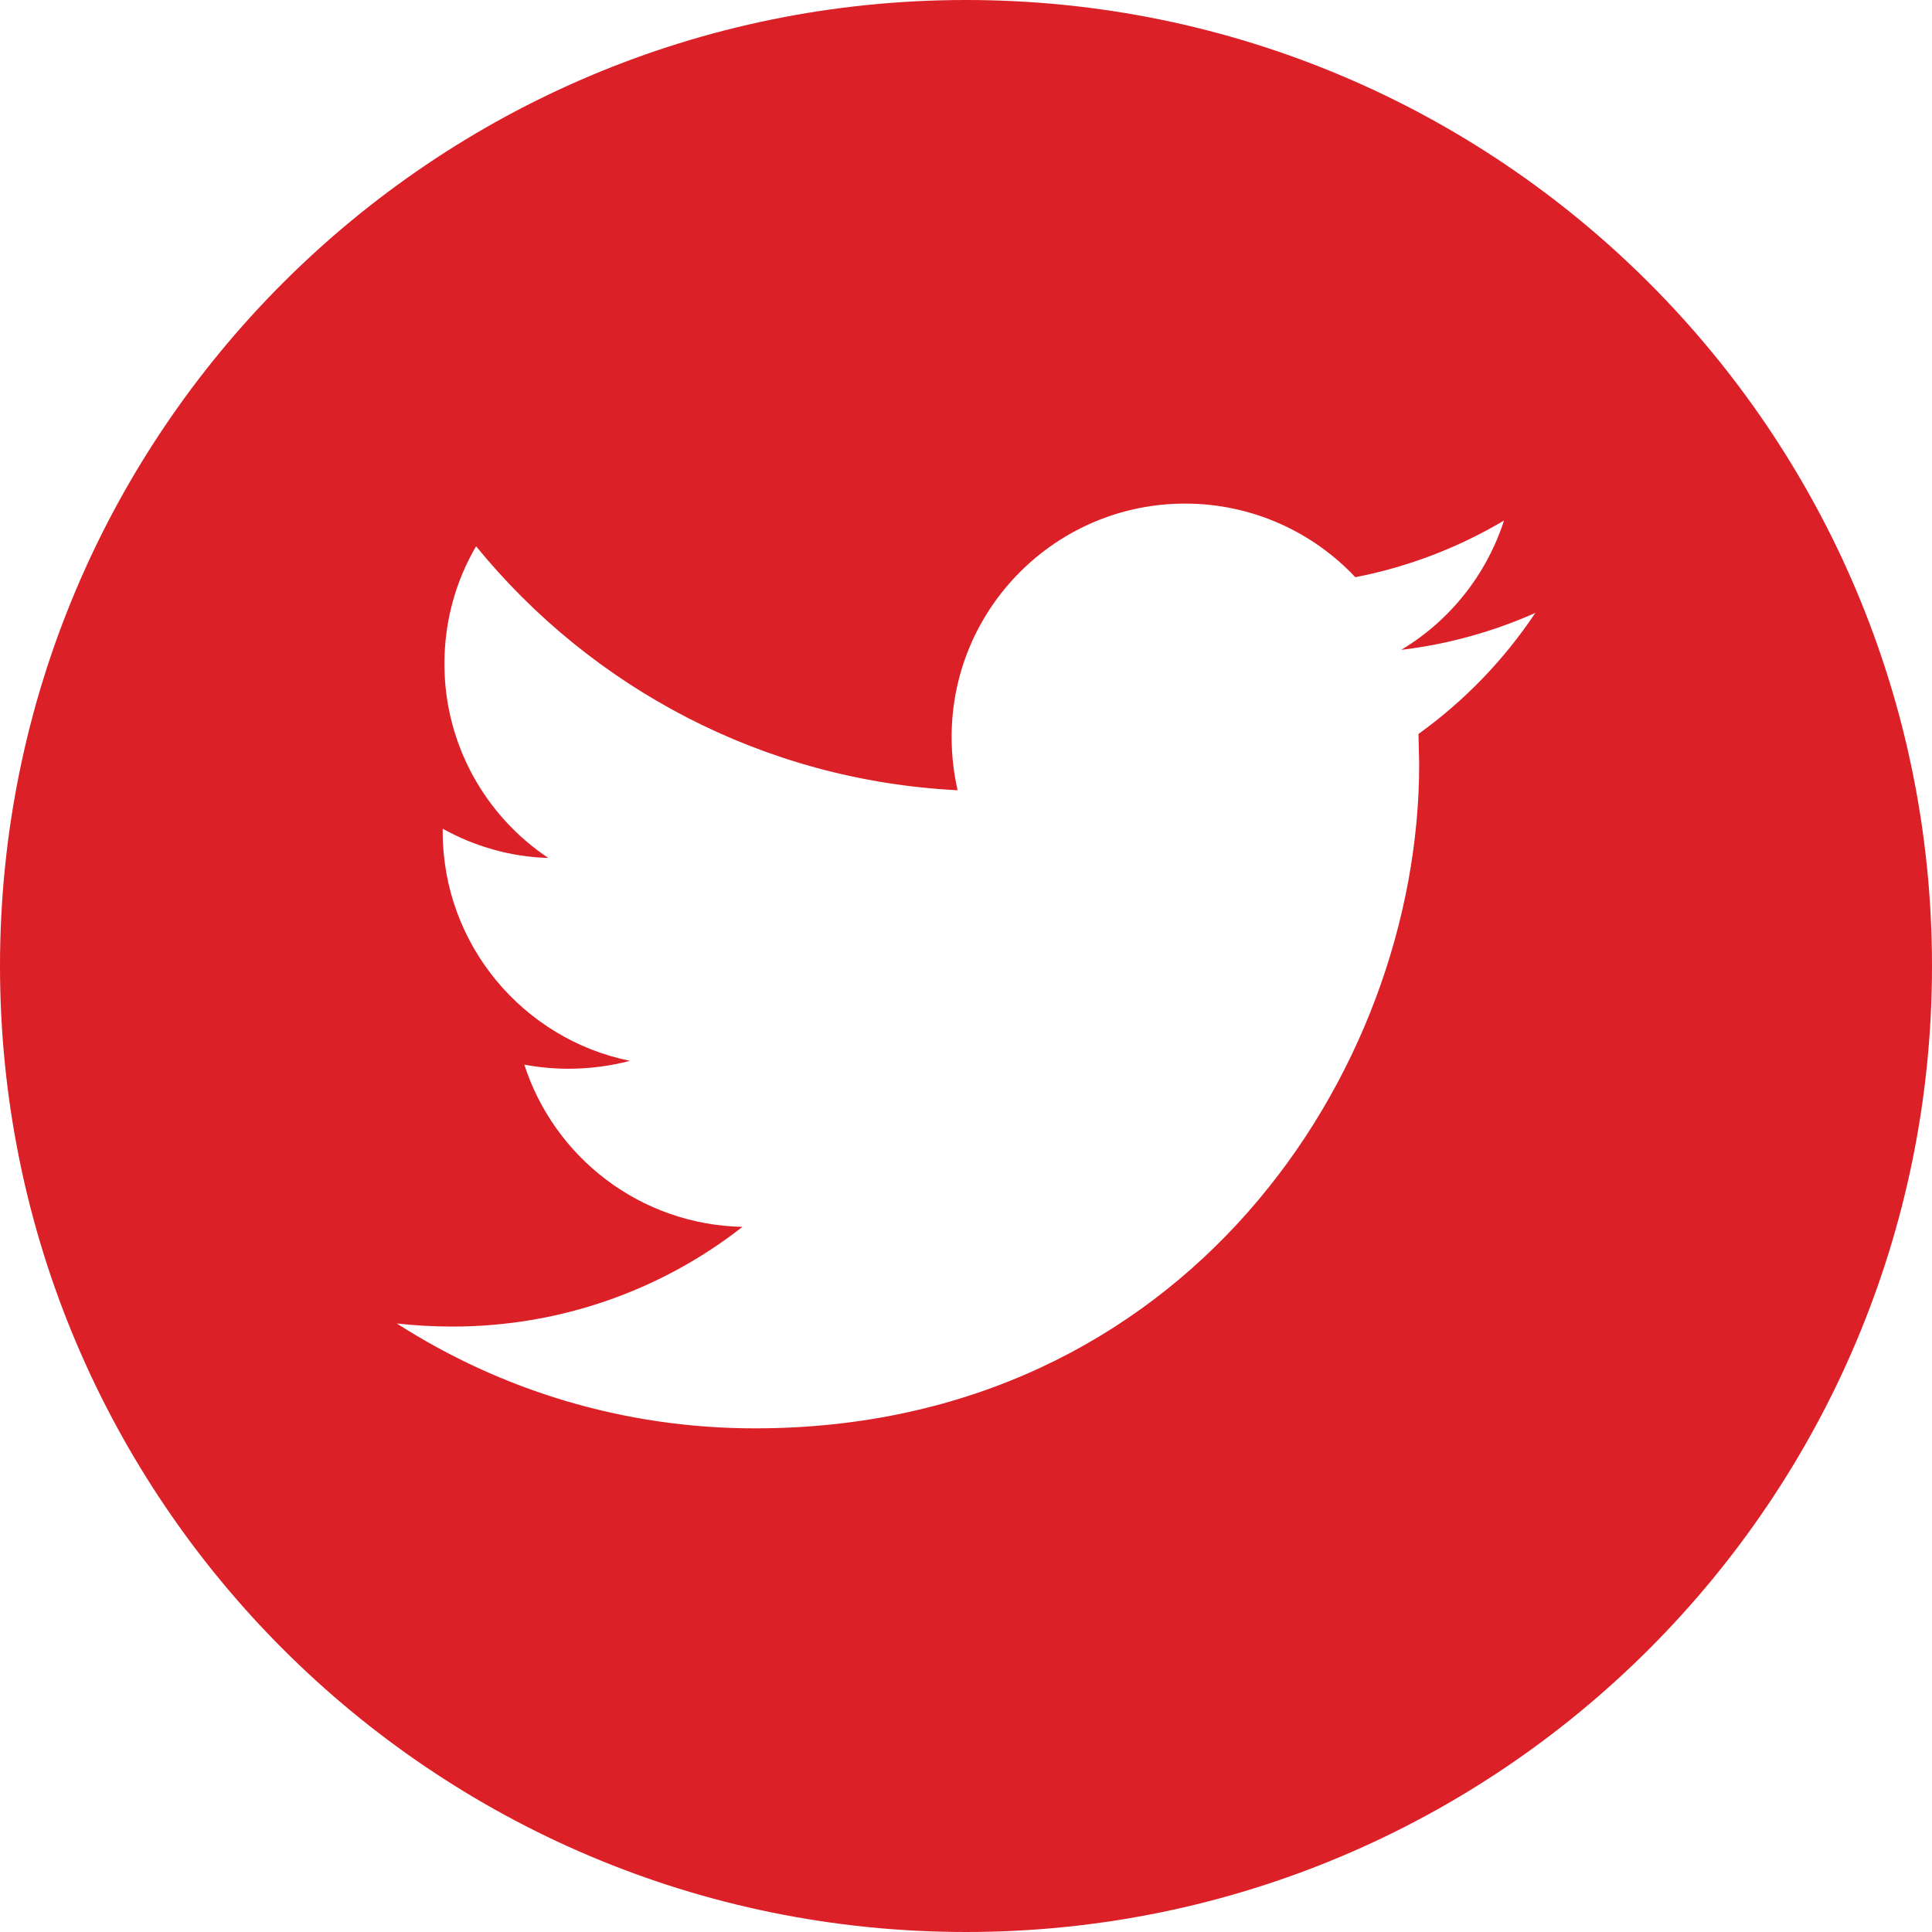
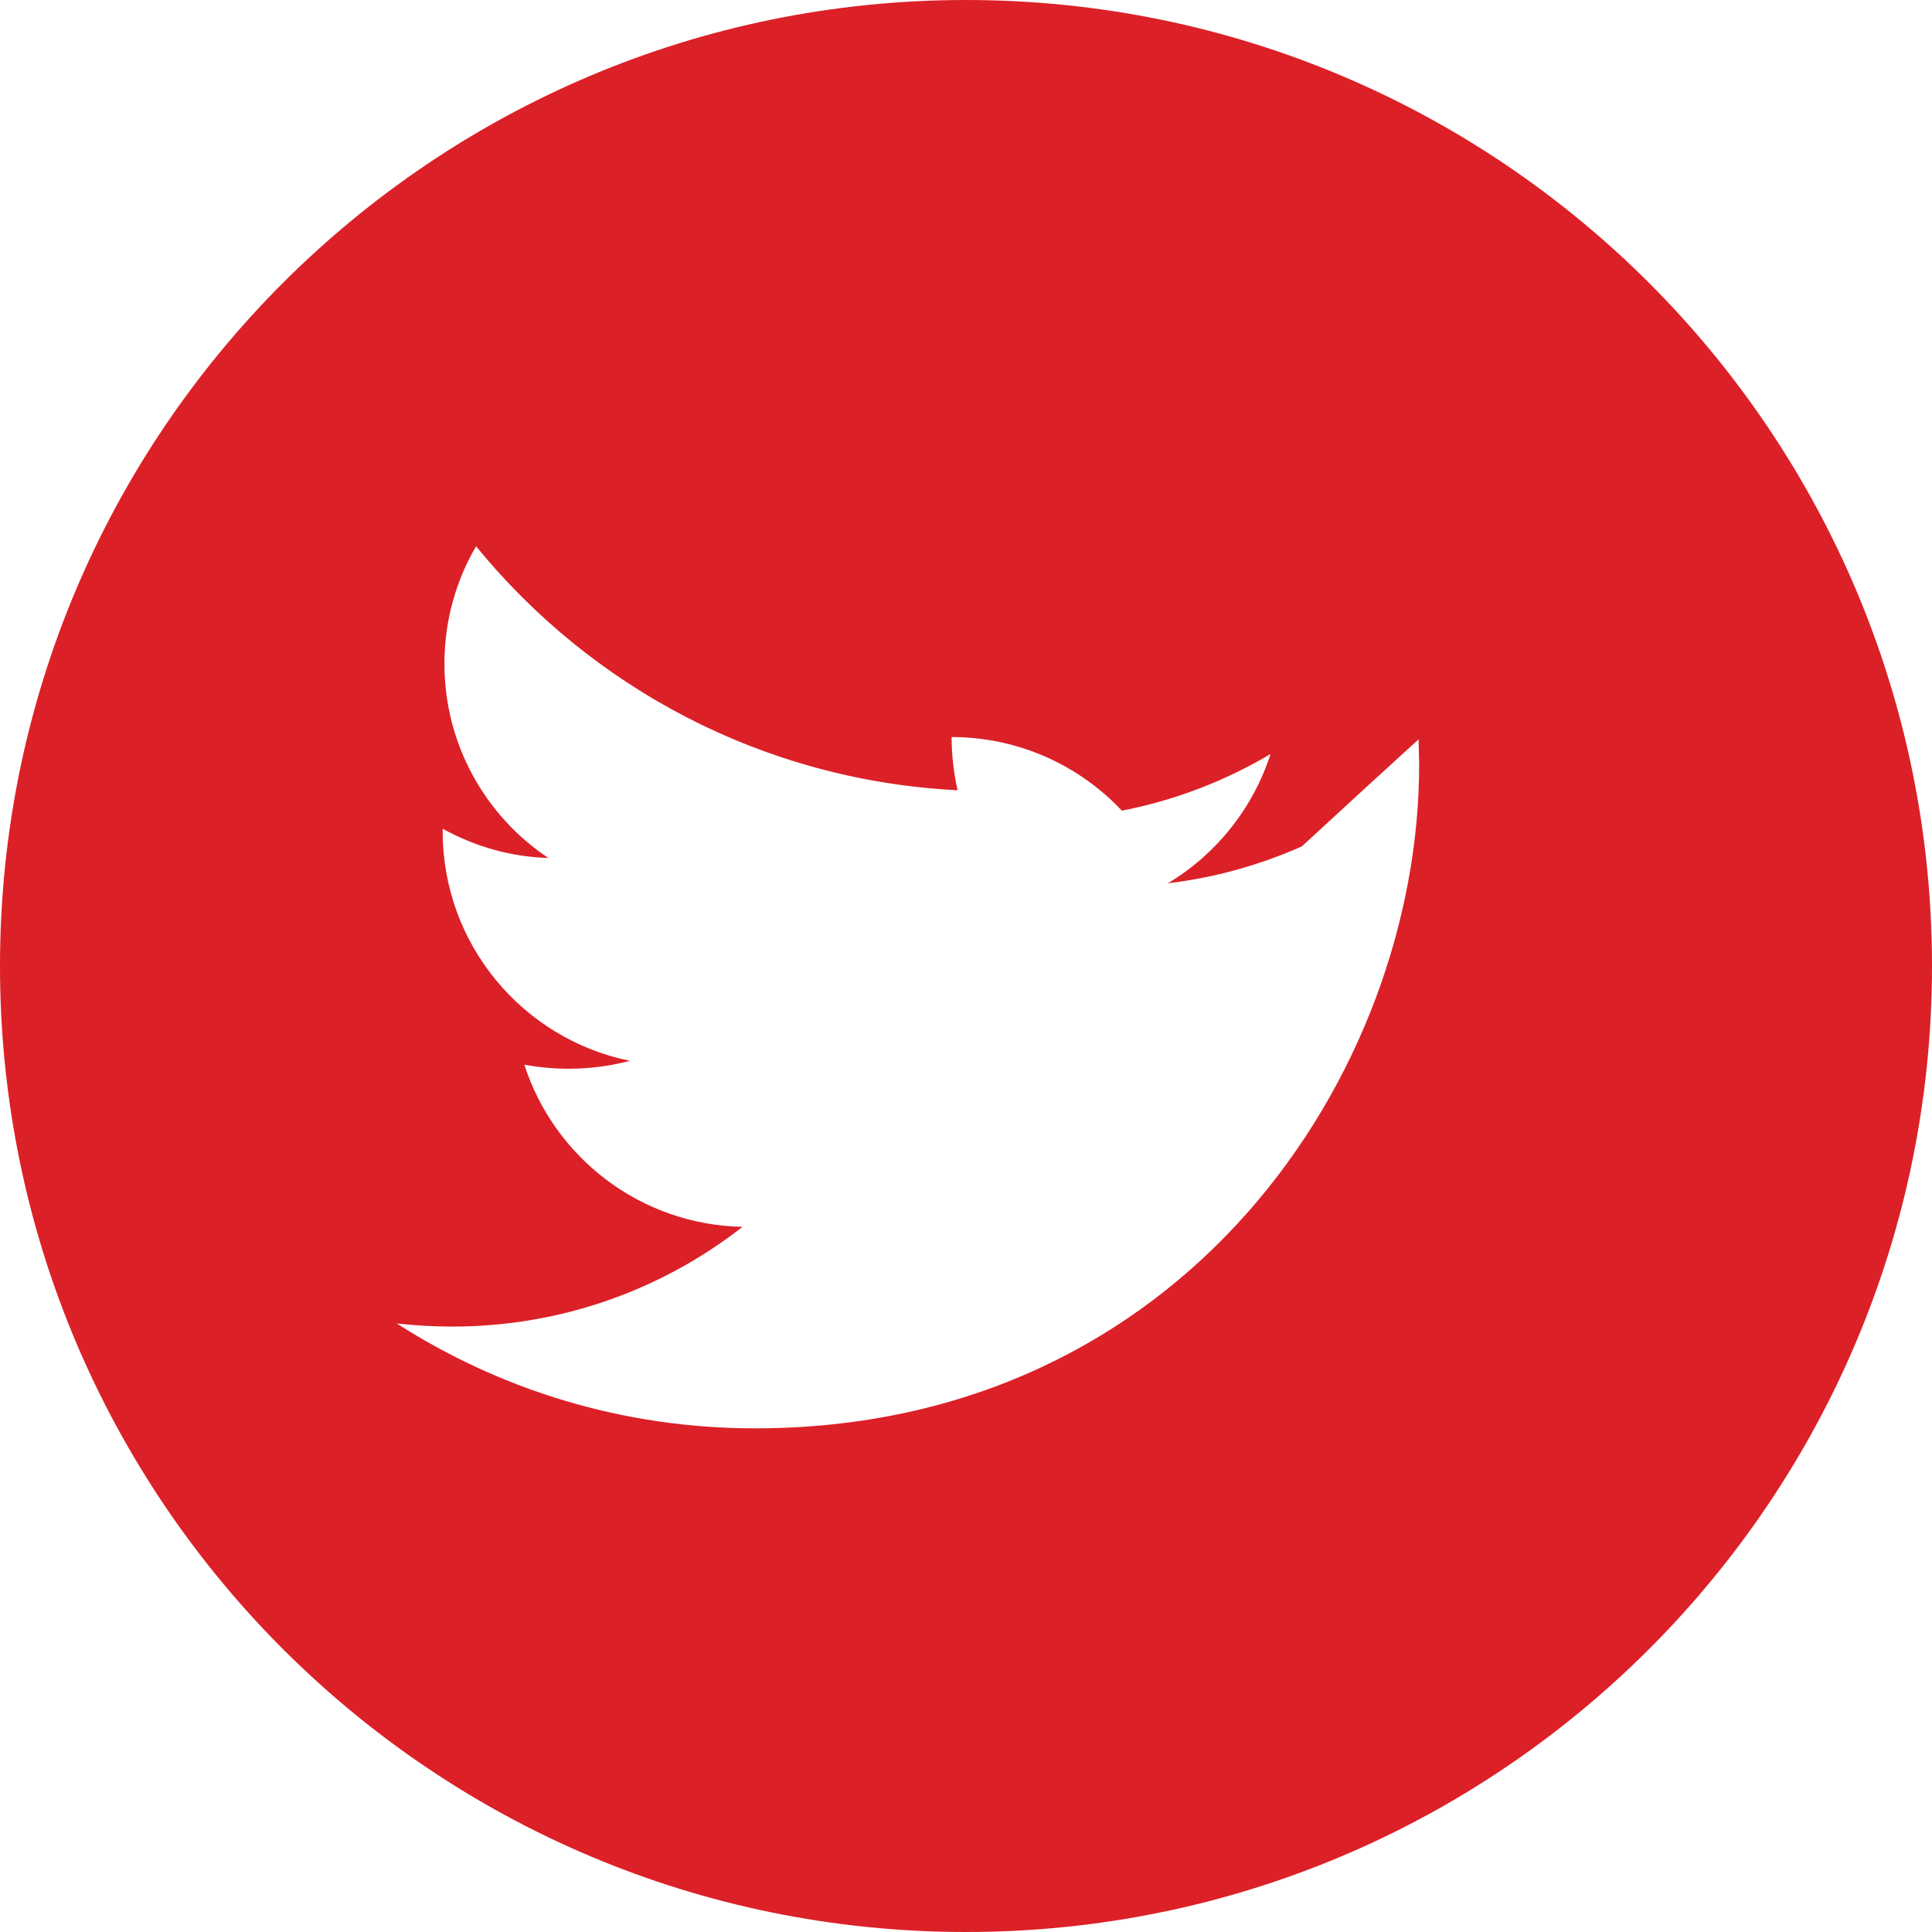
<svg xmlns="http://www.w3.org/2000/svg" version="1.1" x="0px" y="0px" width="38.134px" height="38.134px" viewBox="0 0 38.134 38.134" style="enable-background:new 0 0 38.134 38.134;" xml:space="preserve">
  <style type="text/css">
	.st0{fill:#DC2027;}
</style>
  <defs>
</defs>
-   <path class="st0" d="M19.067,0C8.536,0,0,8.536,0,19.067c0,10.531,8.536,19.067,19.067,19.067c10.531,0,19.067-8.536,19.067-19.067  C38.134,8.536,29.598,0,19.067,0z M27.998,14.487l0.014,0.597c0,6.088-4.636,13.109-13.111,13.109c-2.605,0-5.026-0.76-7.069-2.07  c0.363,0.04,0.727,0.061,1.097,0.061c2.159,0,4.148-0.734,5.726-1.968c-2.017-0.042-3.716-1.371-4.306-3.202  c0.288,0.054,0.576,0.081,0.871,0.081c0.418,0,0.828-0.054,1.213-0.156c-2.105-0.427-3.695-2.291-3.695-4.525v-0.056  c0.623,0.344,1.329,0.556,2.084,0.576c-1.234-0.822-2.05-2.235-2.05-3.832c0-0.844,0.226-1.64,0.625-2.319  c2.277,2.791,5.67,4.622,9.504,4.815c-0.076-0.337-0.118-0.686-0.118-1.05c0-2.544,2.064-4.608,4.608-4.608  c1.323,0,2.524,0.562,3.36,1.453c1.057-0.205,2.043-0.59,2.935-1.118c-0.349,1.078-1.076,1.982-2.029,2.552  c0.932-0.111,1.824-0.363,2.647-0.729C29.685,13.027,28.903,13.836,27.998,14.487z" />
+   <path class="st0" d="M19.067,0C8.536,0,0,8.536,0,19.067c0,10.531,8.536,19.067,19.067,19.067c10.531,0,19.067-8.536,19.067-19.067  C38.134,8.536,29.598,0,19.067,0z M27.998,14.487l0.014,0.597c0,6.088-4.636,13.109-13.111,13.109c-2.605,0-5.026-0.76-7.069-2.07  c0.363,0.04,0.727,0.061,1.097,0.061c2.159,0,4.148-0.734,5.726-1.968c-2.017-0.042-3.716-1.371-4.306-3.202  c0.288,0.054,0.576,0.081,0.871,0.081c0.418,0,0.828-0.054,1.213-0.156c-2.105-0.427-3.695-2.291-3.695-4.525v-0.056  c0.623,0.344,1.329,0.556,2.084,0.576c-1.234-0.822-2.05-2.235-2.05-3.832c0-0.844,0.226-1.64,0.625-2.319  c2.277,2.791,5.67,4.622,9.504,4.815c-0.076-0.337-0.118-0.686-0.118-1.05c1.323,0,2.524,0.562,3.36,1.453c1.057-0.205,2.043-0.59,2.935-1.118c-0.349,1.078-1.076,1.982-2.029,2.552  c0.932-0.111,1.824-0.363,2.647-0.729C29.685,13.027,28.903,13.836,27.998,14.487z" />
</svg>